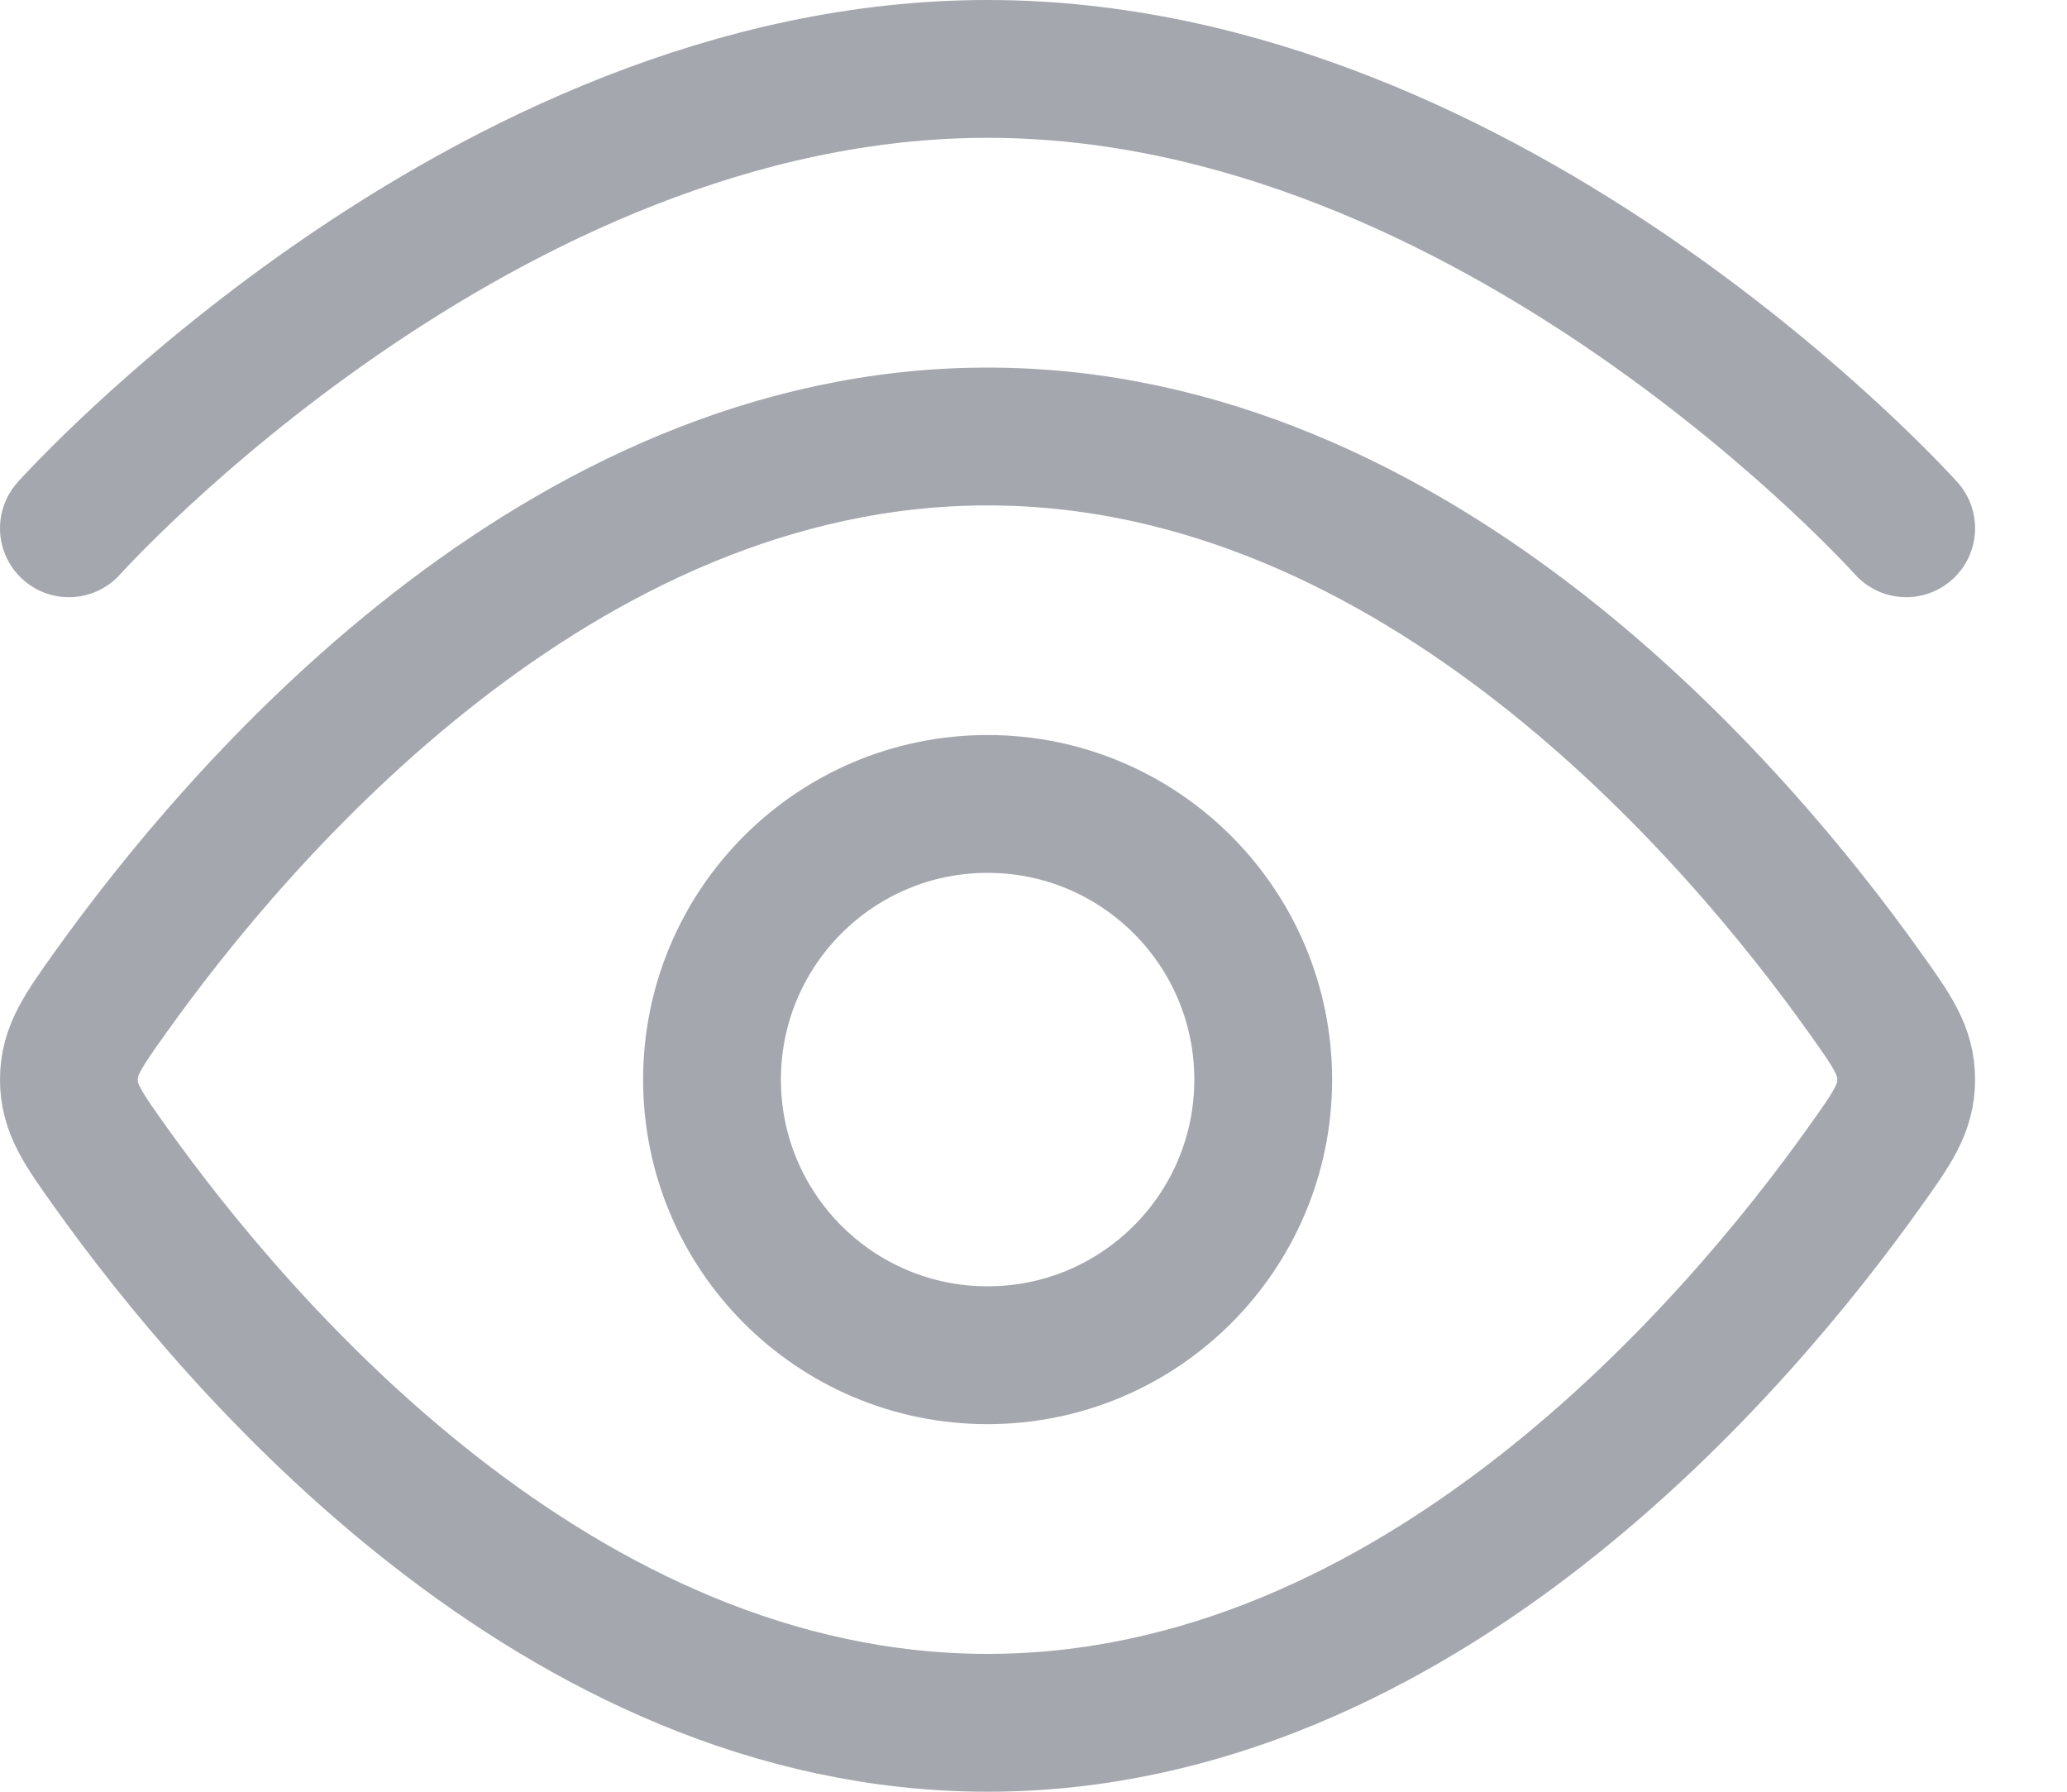
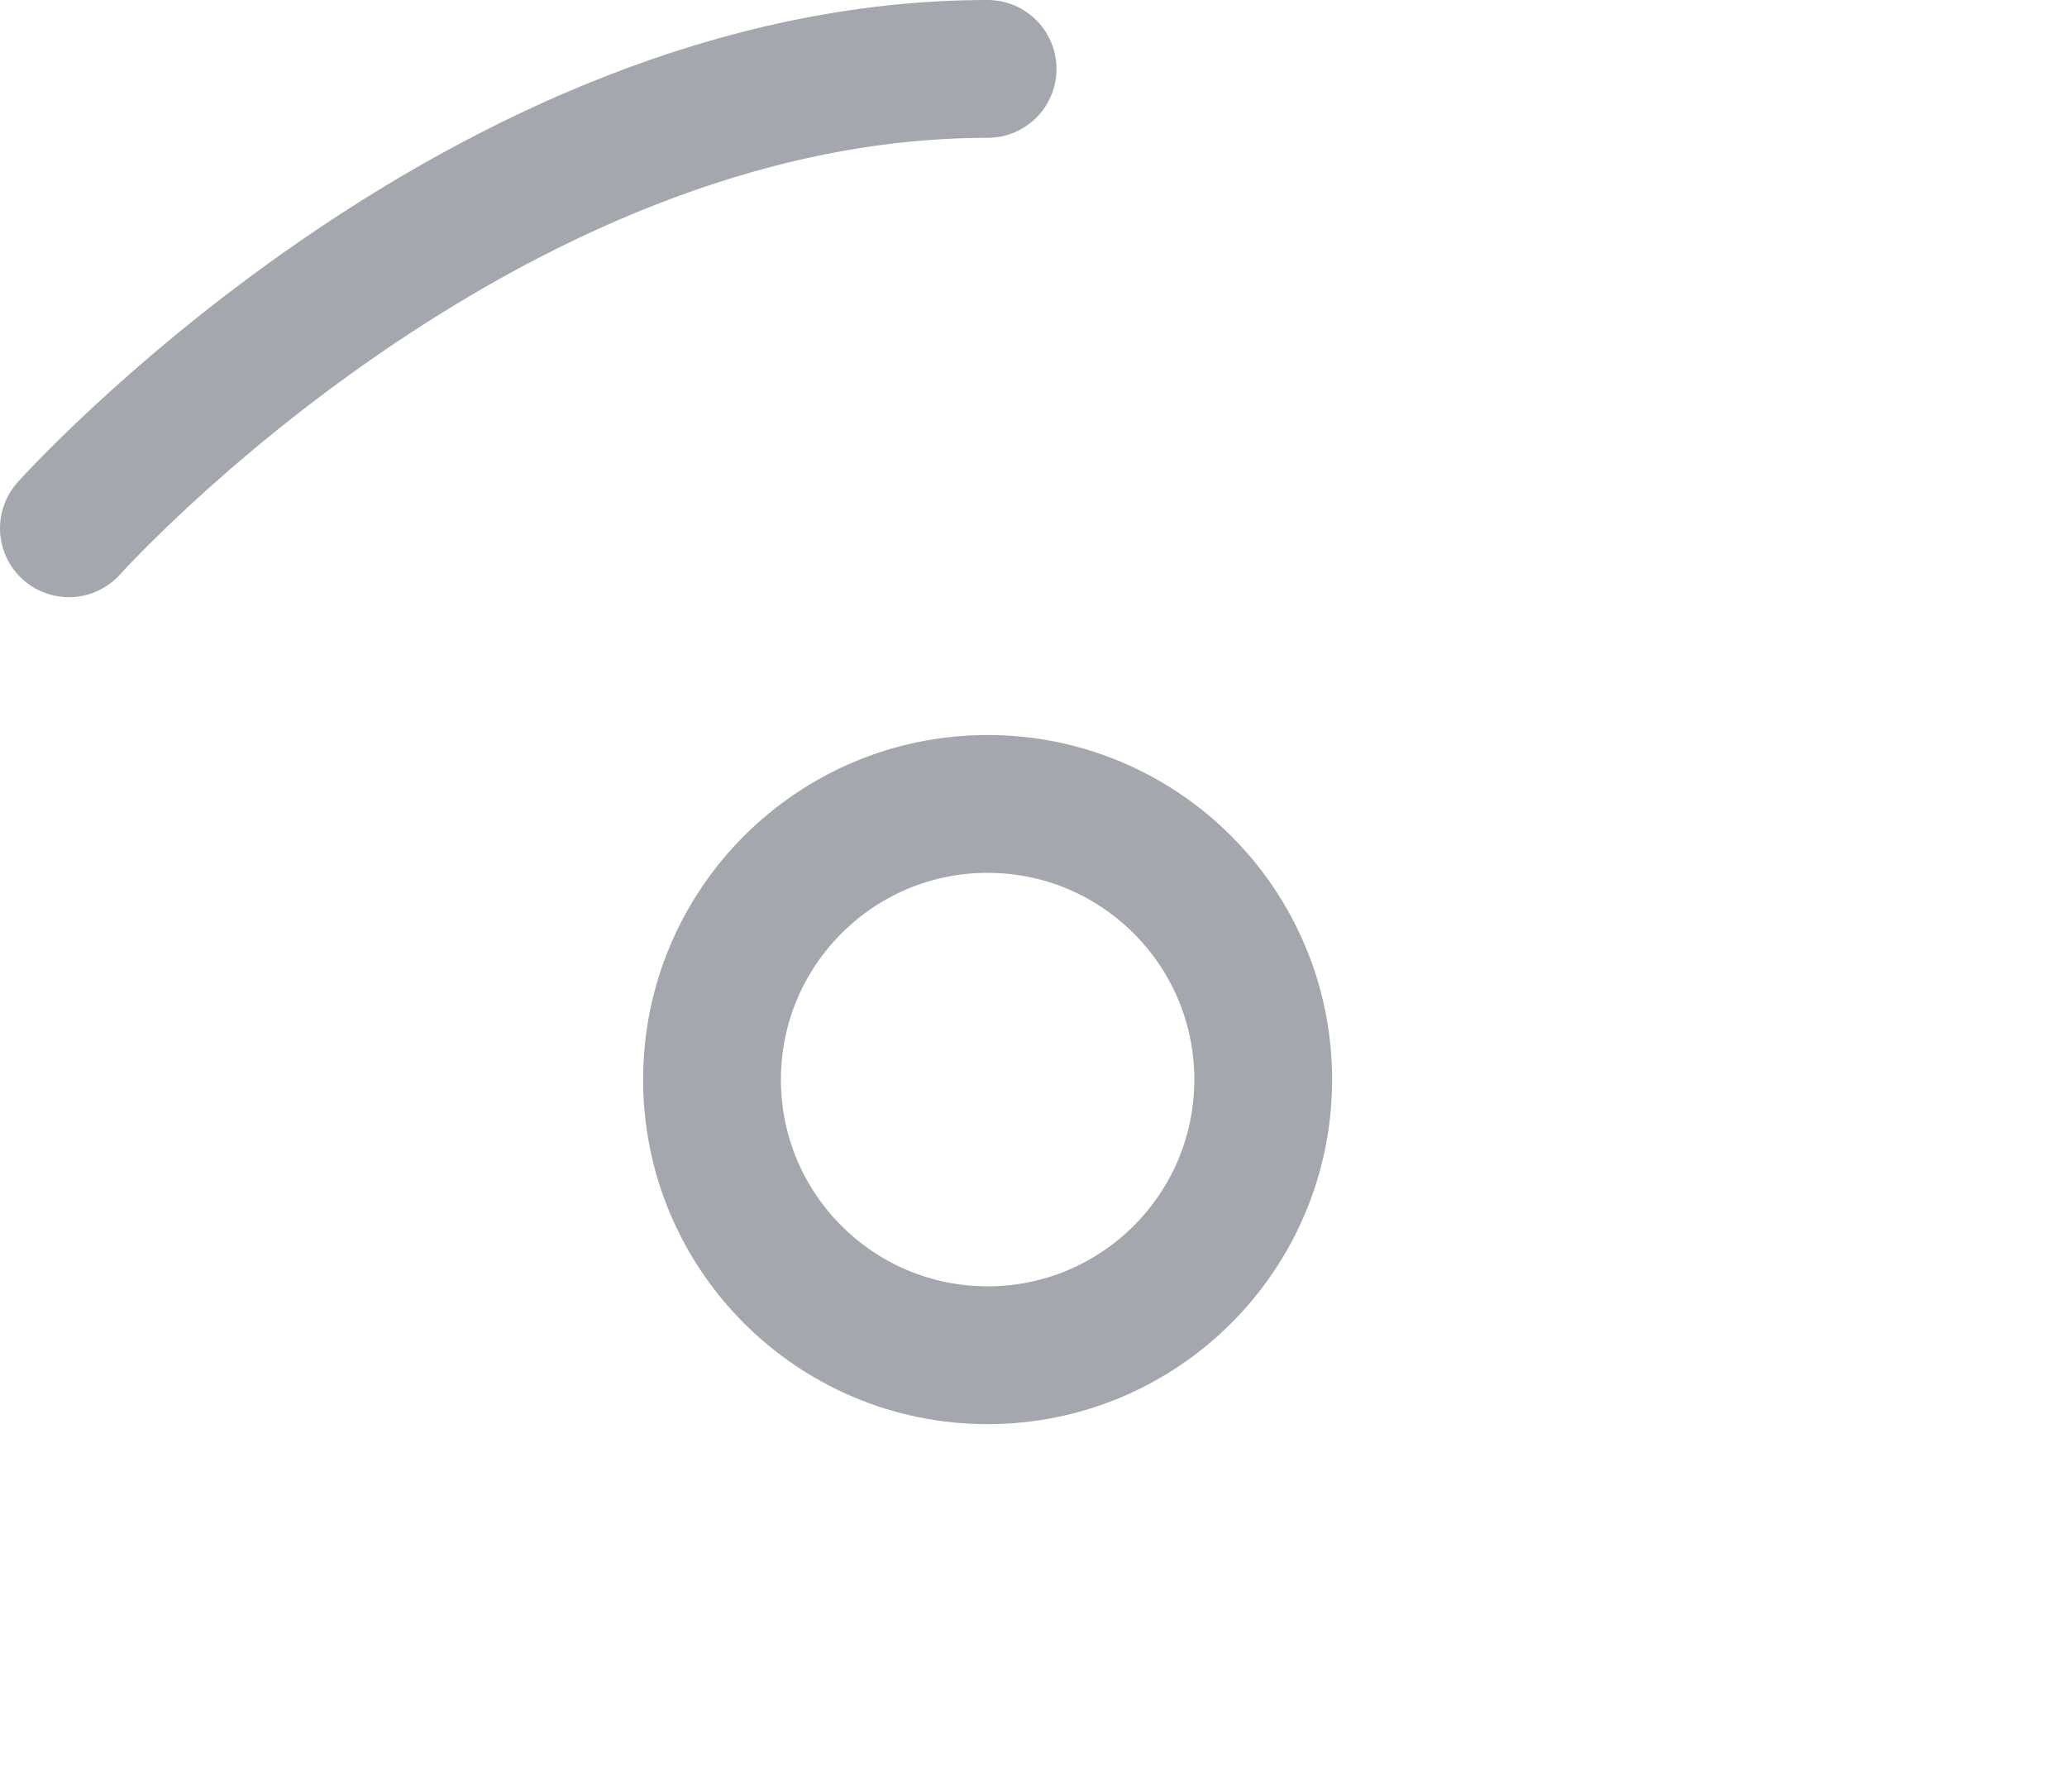
<svg xmlns="http://www.w3.org/2000/svg" preserveAspectRatio="none" width="100%" height="100%" overflow="visible" style="display: block;" viewBox="0 0 15 13" fill="none">
  <g id="Vertical container">
-     <path id="Vector" d="M0.5 3.833C0.5 3.833 3.485 0.5 7.167 0.5C10.849 0.5 13.833 3.833 13.833 3.833" stroke="#A4A7AE" stroke-linecap="round" />
-     <path id="Vector_2" d="M13.529 7.197C13.732 7.481 13.833 7.623 13.833 7.833C13.833 8.044 13.732 8.186 13.529 8.47C12.619 9.747 10.293 12.5 7.167 12.5C4.041 12.5 1.715 9.747 0.804 8.47C0.601 8.186 0.5 8.044 0.5 7.833C0.5 7.623 0.601 7.481 0.804 7.197C1.715 5.92 4.041 3.167 7.167 3.167C10.293 3.167 12.619 5.92 13.529 7.197Z" stroke="#A4A7AE" />
+     <path id="Vector" d="M0.5 3.833C0.5 3.833 3.485 0.5 7.167 0.5" stroke="#A4A7AE" stroke-linecap="round" />
    <path id="Vector_3" d="M9.167 7.833C9.167 6.729 8.271 5.833 7.167 5.833C6.062 5.833 5.167 6.729 5.167 7.833C5.167 8.938 6.062 9.833 7.167 9.833C8.271 9.833 9.167 8.938 9.167 7.833Z" stroke="#A4A7AE" />
  </g>
</svg>